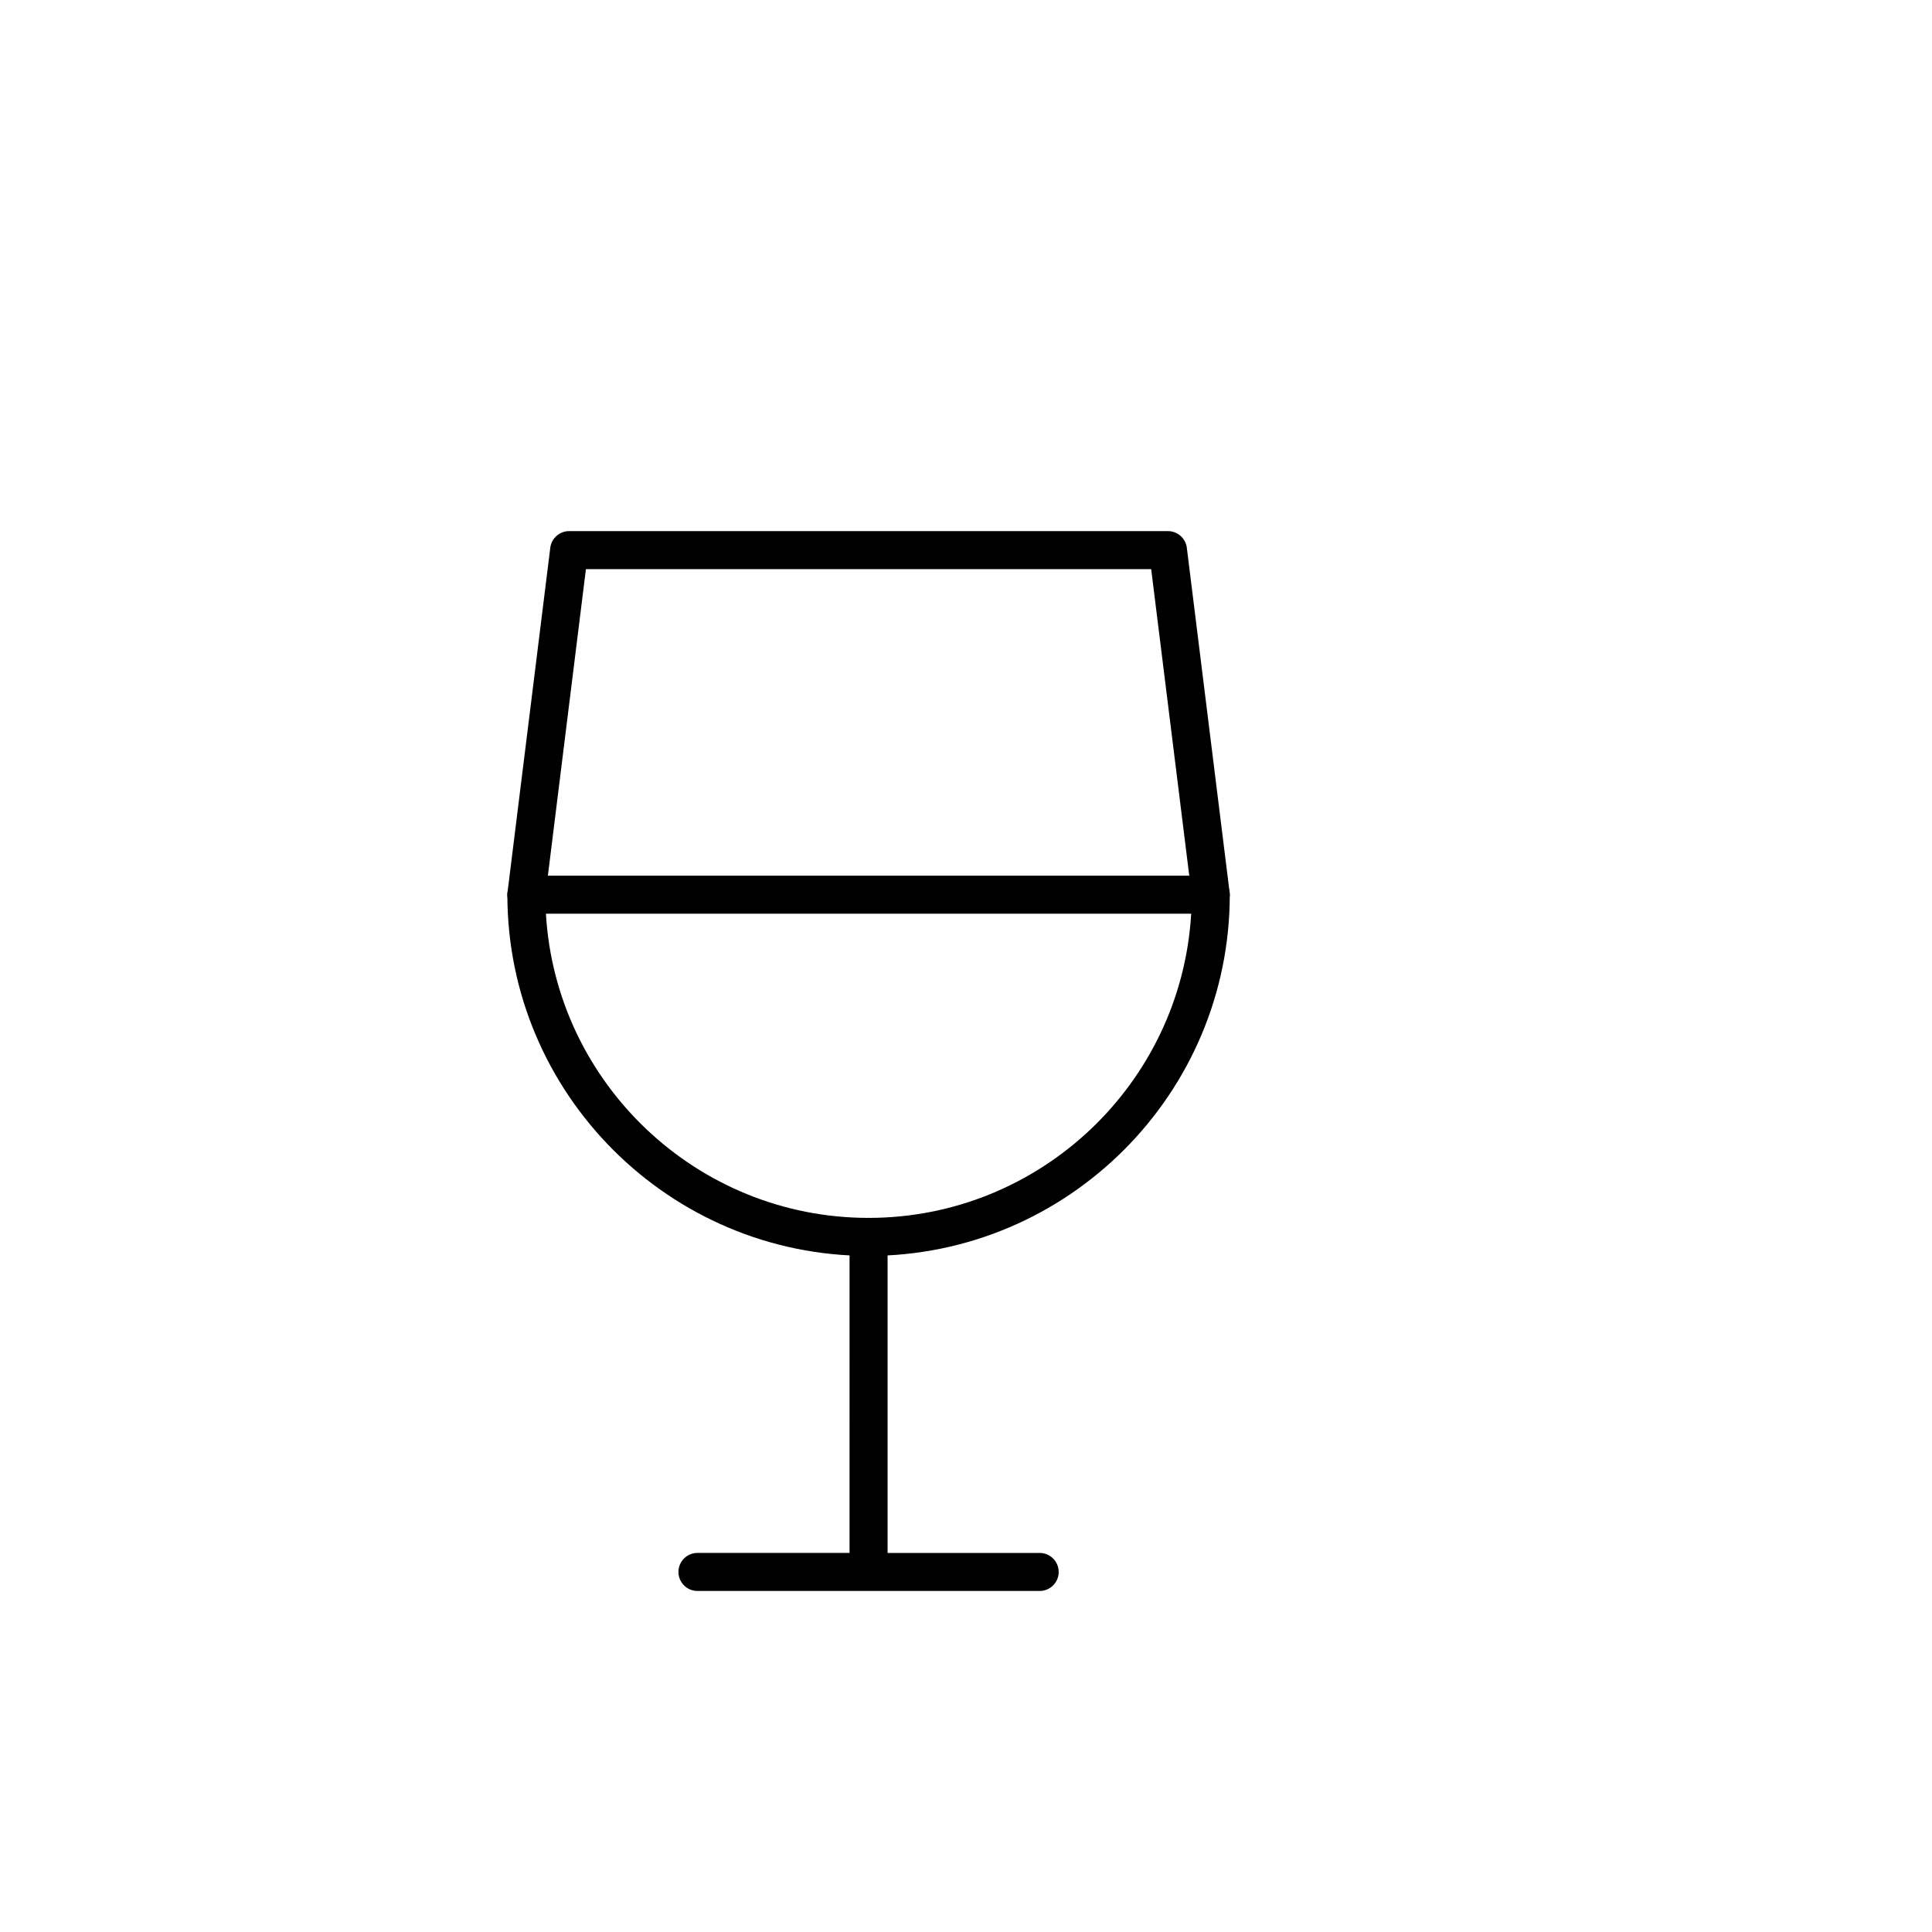
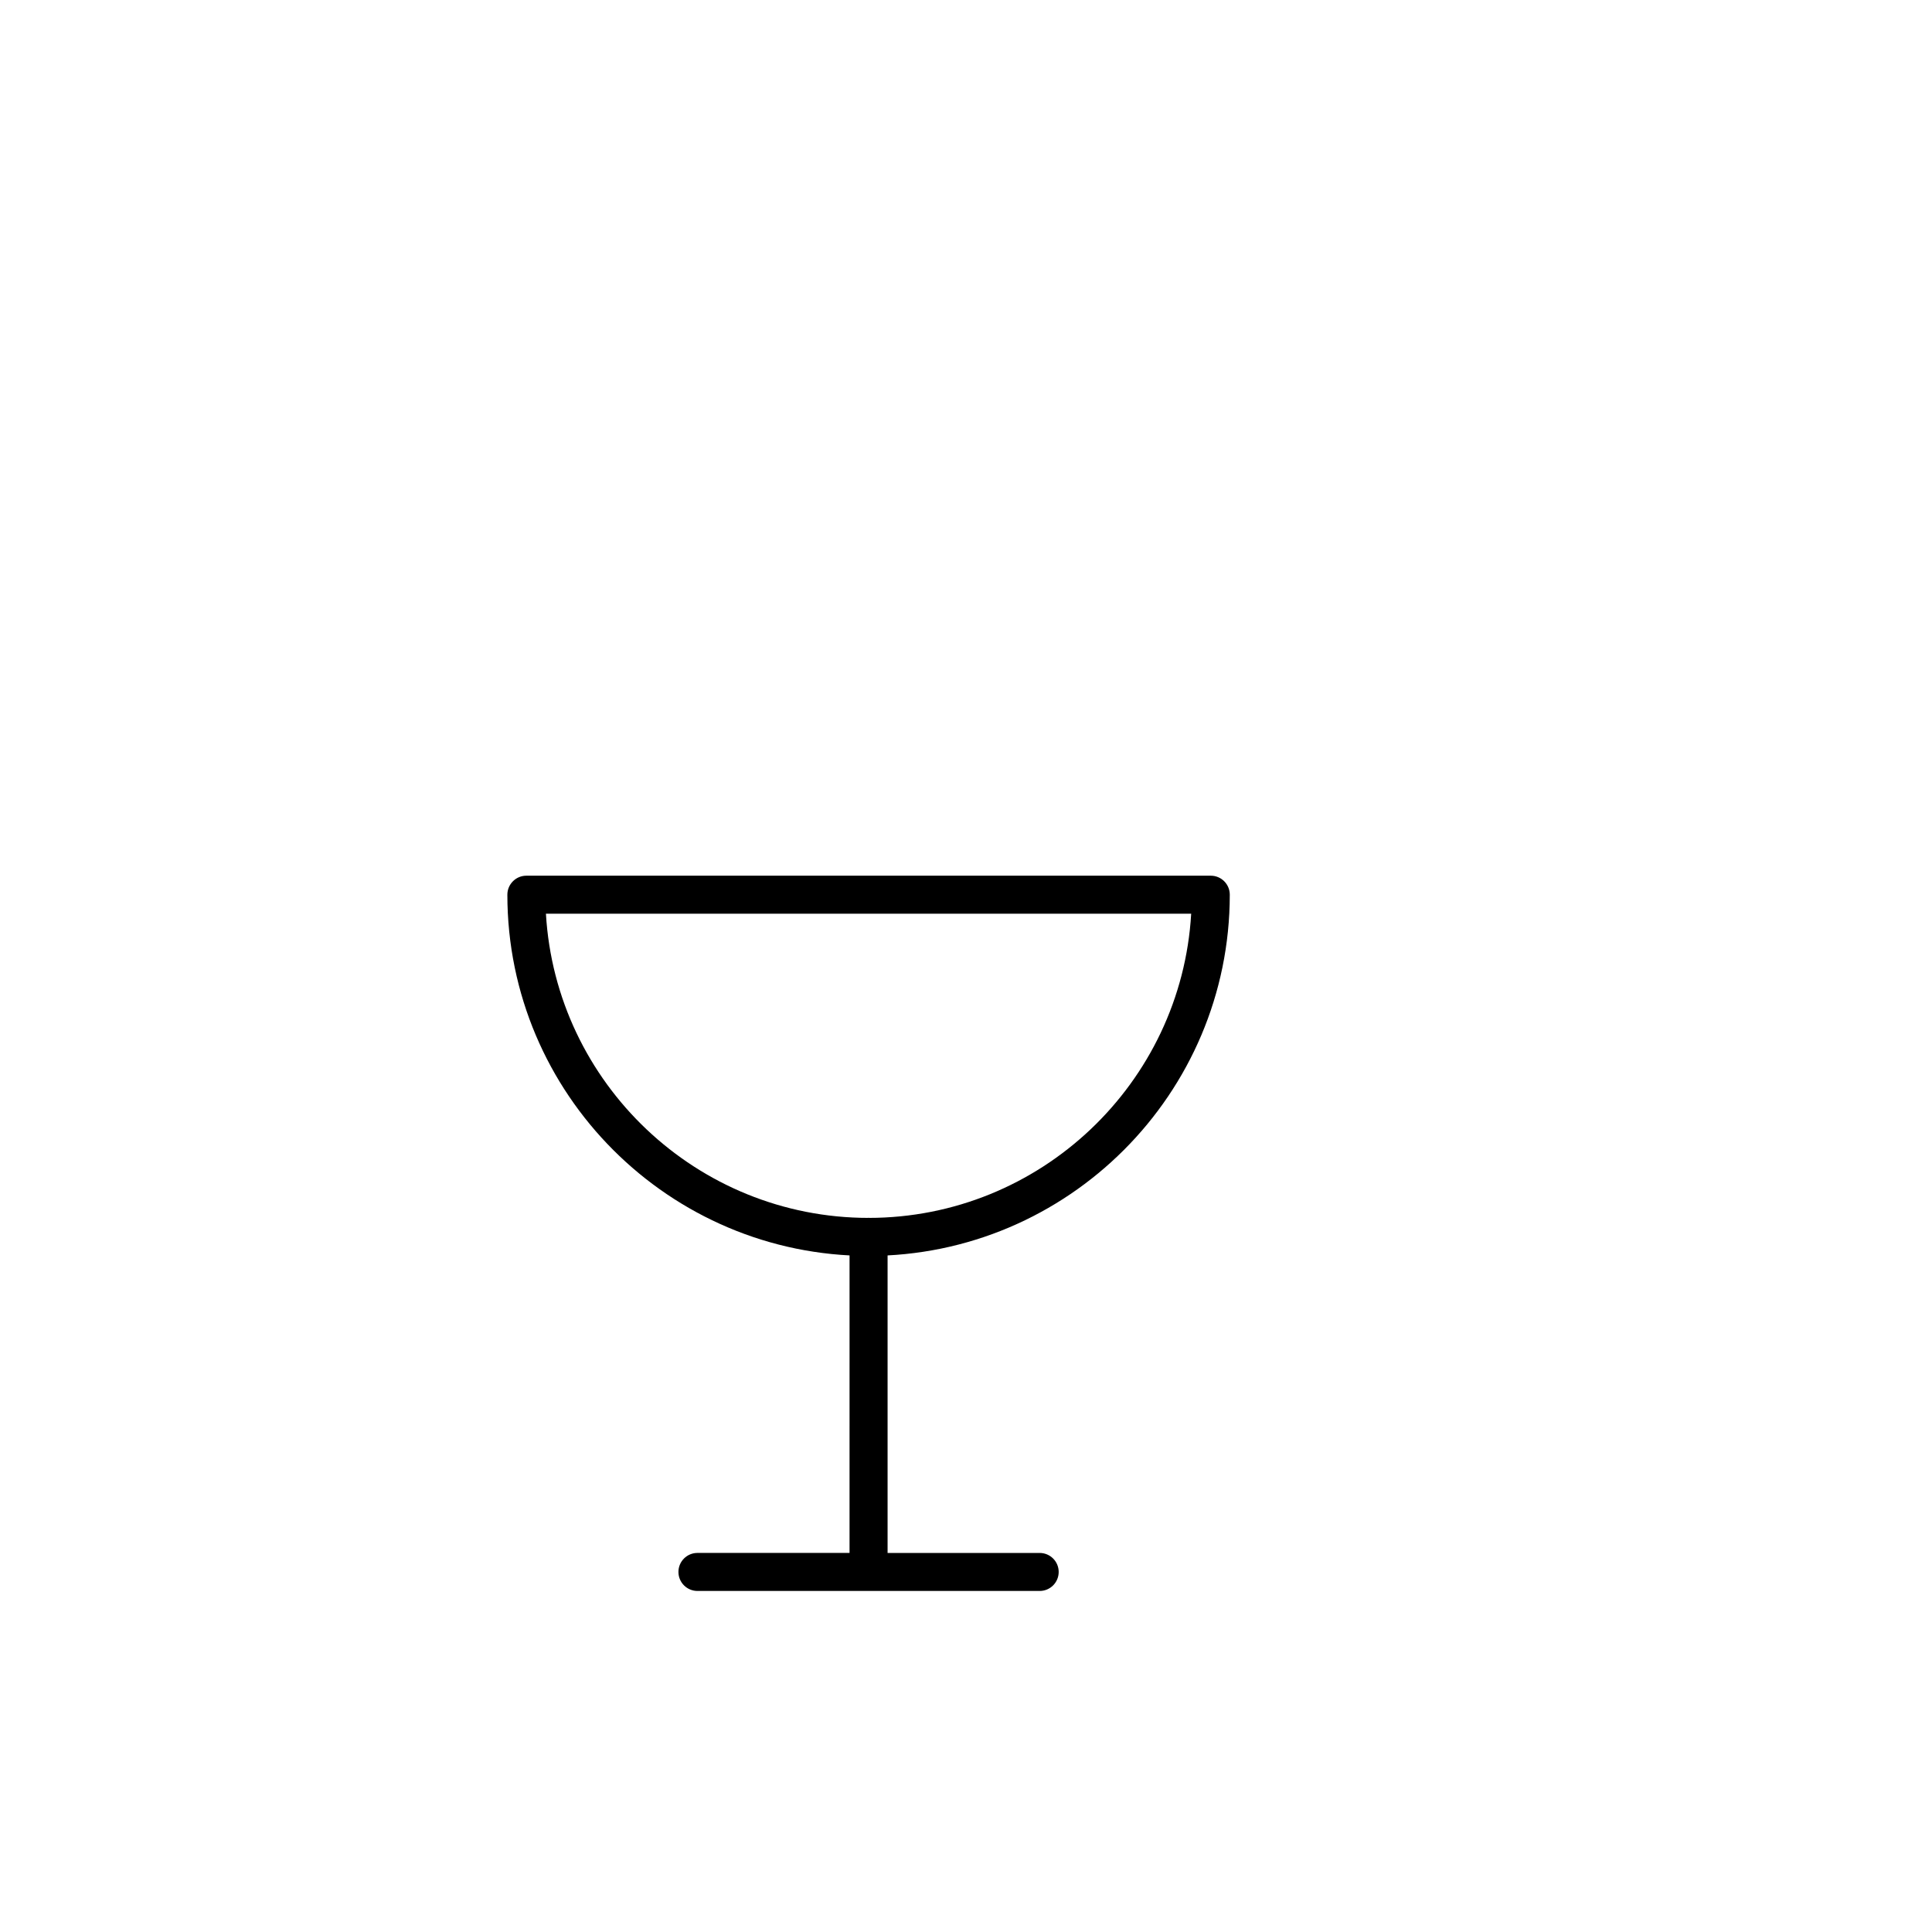
<svg xmlns="http://www.w3.org/2000/svg" fill="#000000" width="800px" height="800px" version="1.1" viewBox="144 144 512 512">
  <g>
    <path d="m374.18 476.83c-52.785 0-95.723-42.941-95.723-95.723 0-2.781 2.258-5.039 5.039-5.039h181.37c2.785 0 5.039 2.258 5.039 5.039-0.004 52.785-42.945 95.723-95.727 95.723zm-85.504-90.684c2.621 44.891 39.969 80.609 85.5 80.609 45.535 0 82.883-35.719 85.5-80.609z" />
-     <path d="m464.86 386.14c-2.508 0-4.68-1.867-4.992-4.418l-10.793-86.898h-149.8l-10.785 86.898c-0.344 2.762-2.918 4.727-5.617 4.379-2.762-0.344-4.727-2.856-4.379-5.617l11.336-91.316c0.312-2.523 2.453-4.418 4.996-4.418h158.7c2.543 0 4.691 1.895 4.996 4.418l11.336 91.316c0.344 2.762-1.617 5.273-4.379 5.617-0.207 0.027-0.414 0.039-0.621 0.039z" />
    <path d="m419.52 565.62h-90.688c-2.781 0-5.039-2.254-5.039-5.039 0-2.785 2.258-5.039 5.039-5.039h40.305l0.004-83.754c0-2.785 2.258-5.039 5.039-5.039s5.039 2.254 5.039 5.039v83.758h40.305c2.785 0 5.039 2.254 5.039 5.039-0.004 2.785-2.254 5.035-5.043 5.035z" />
  </g>
</svg>